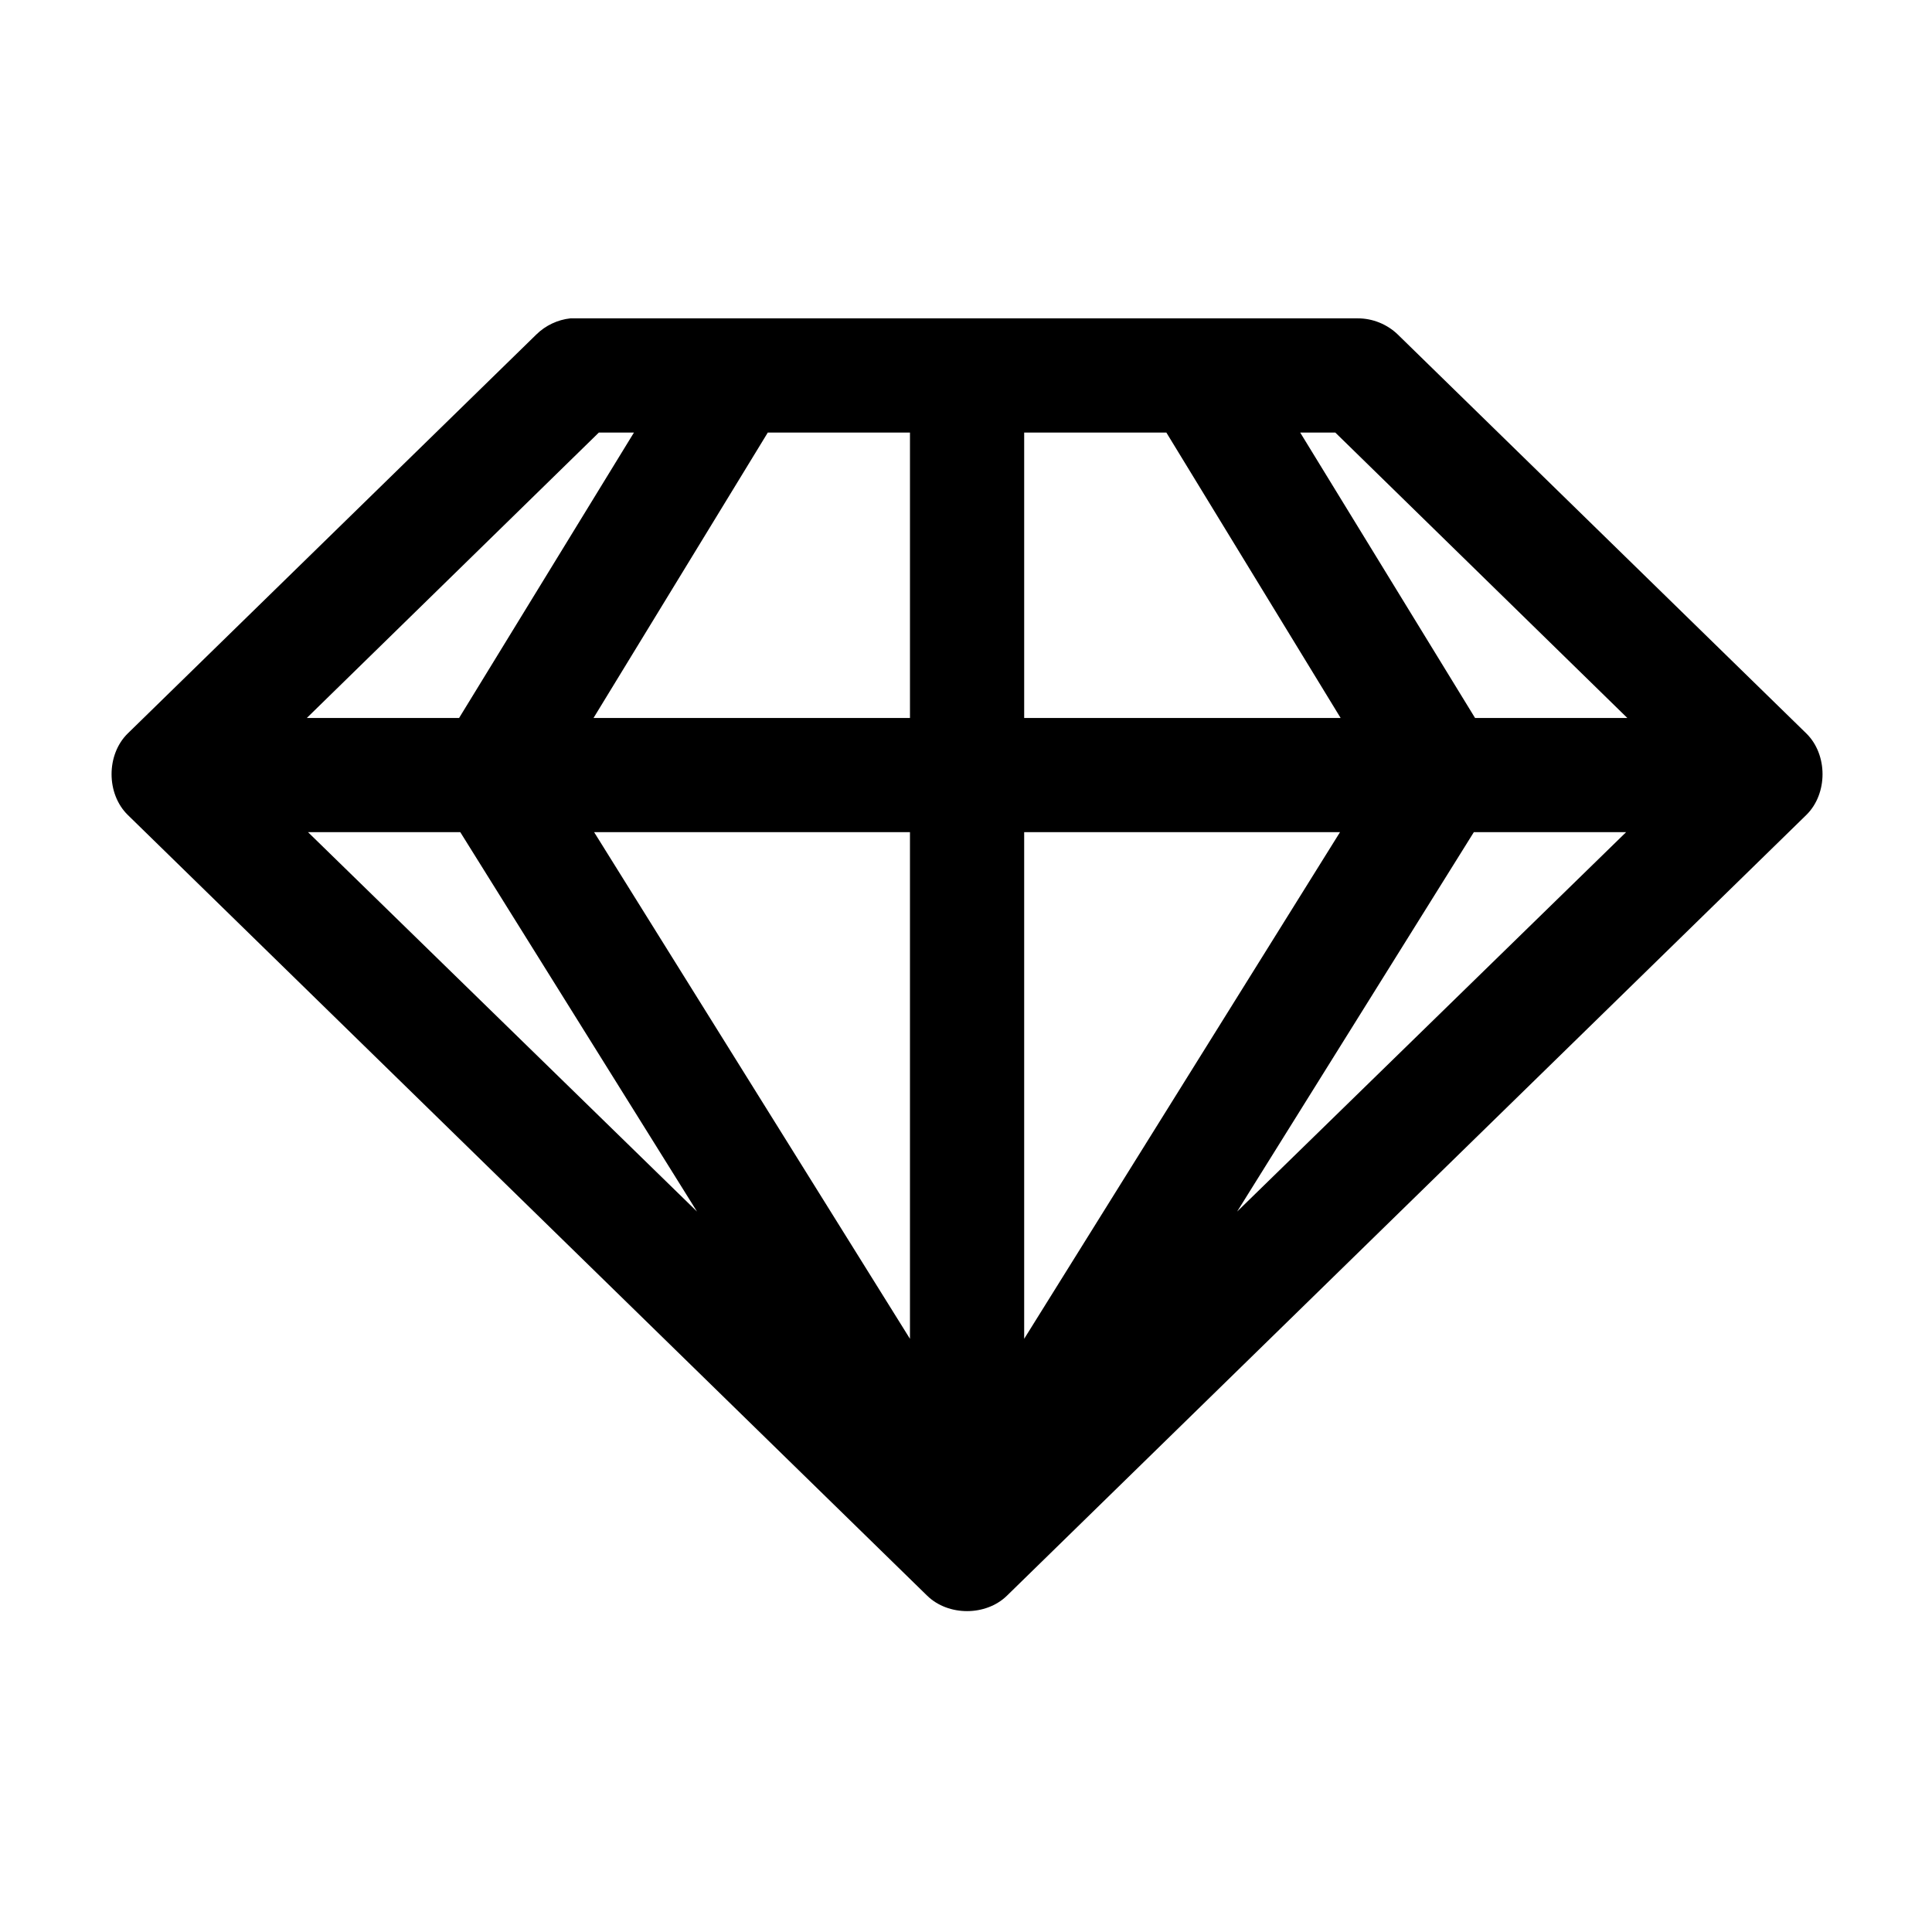
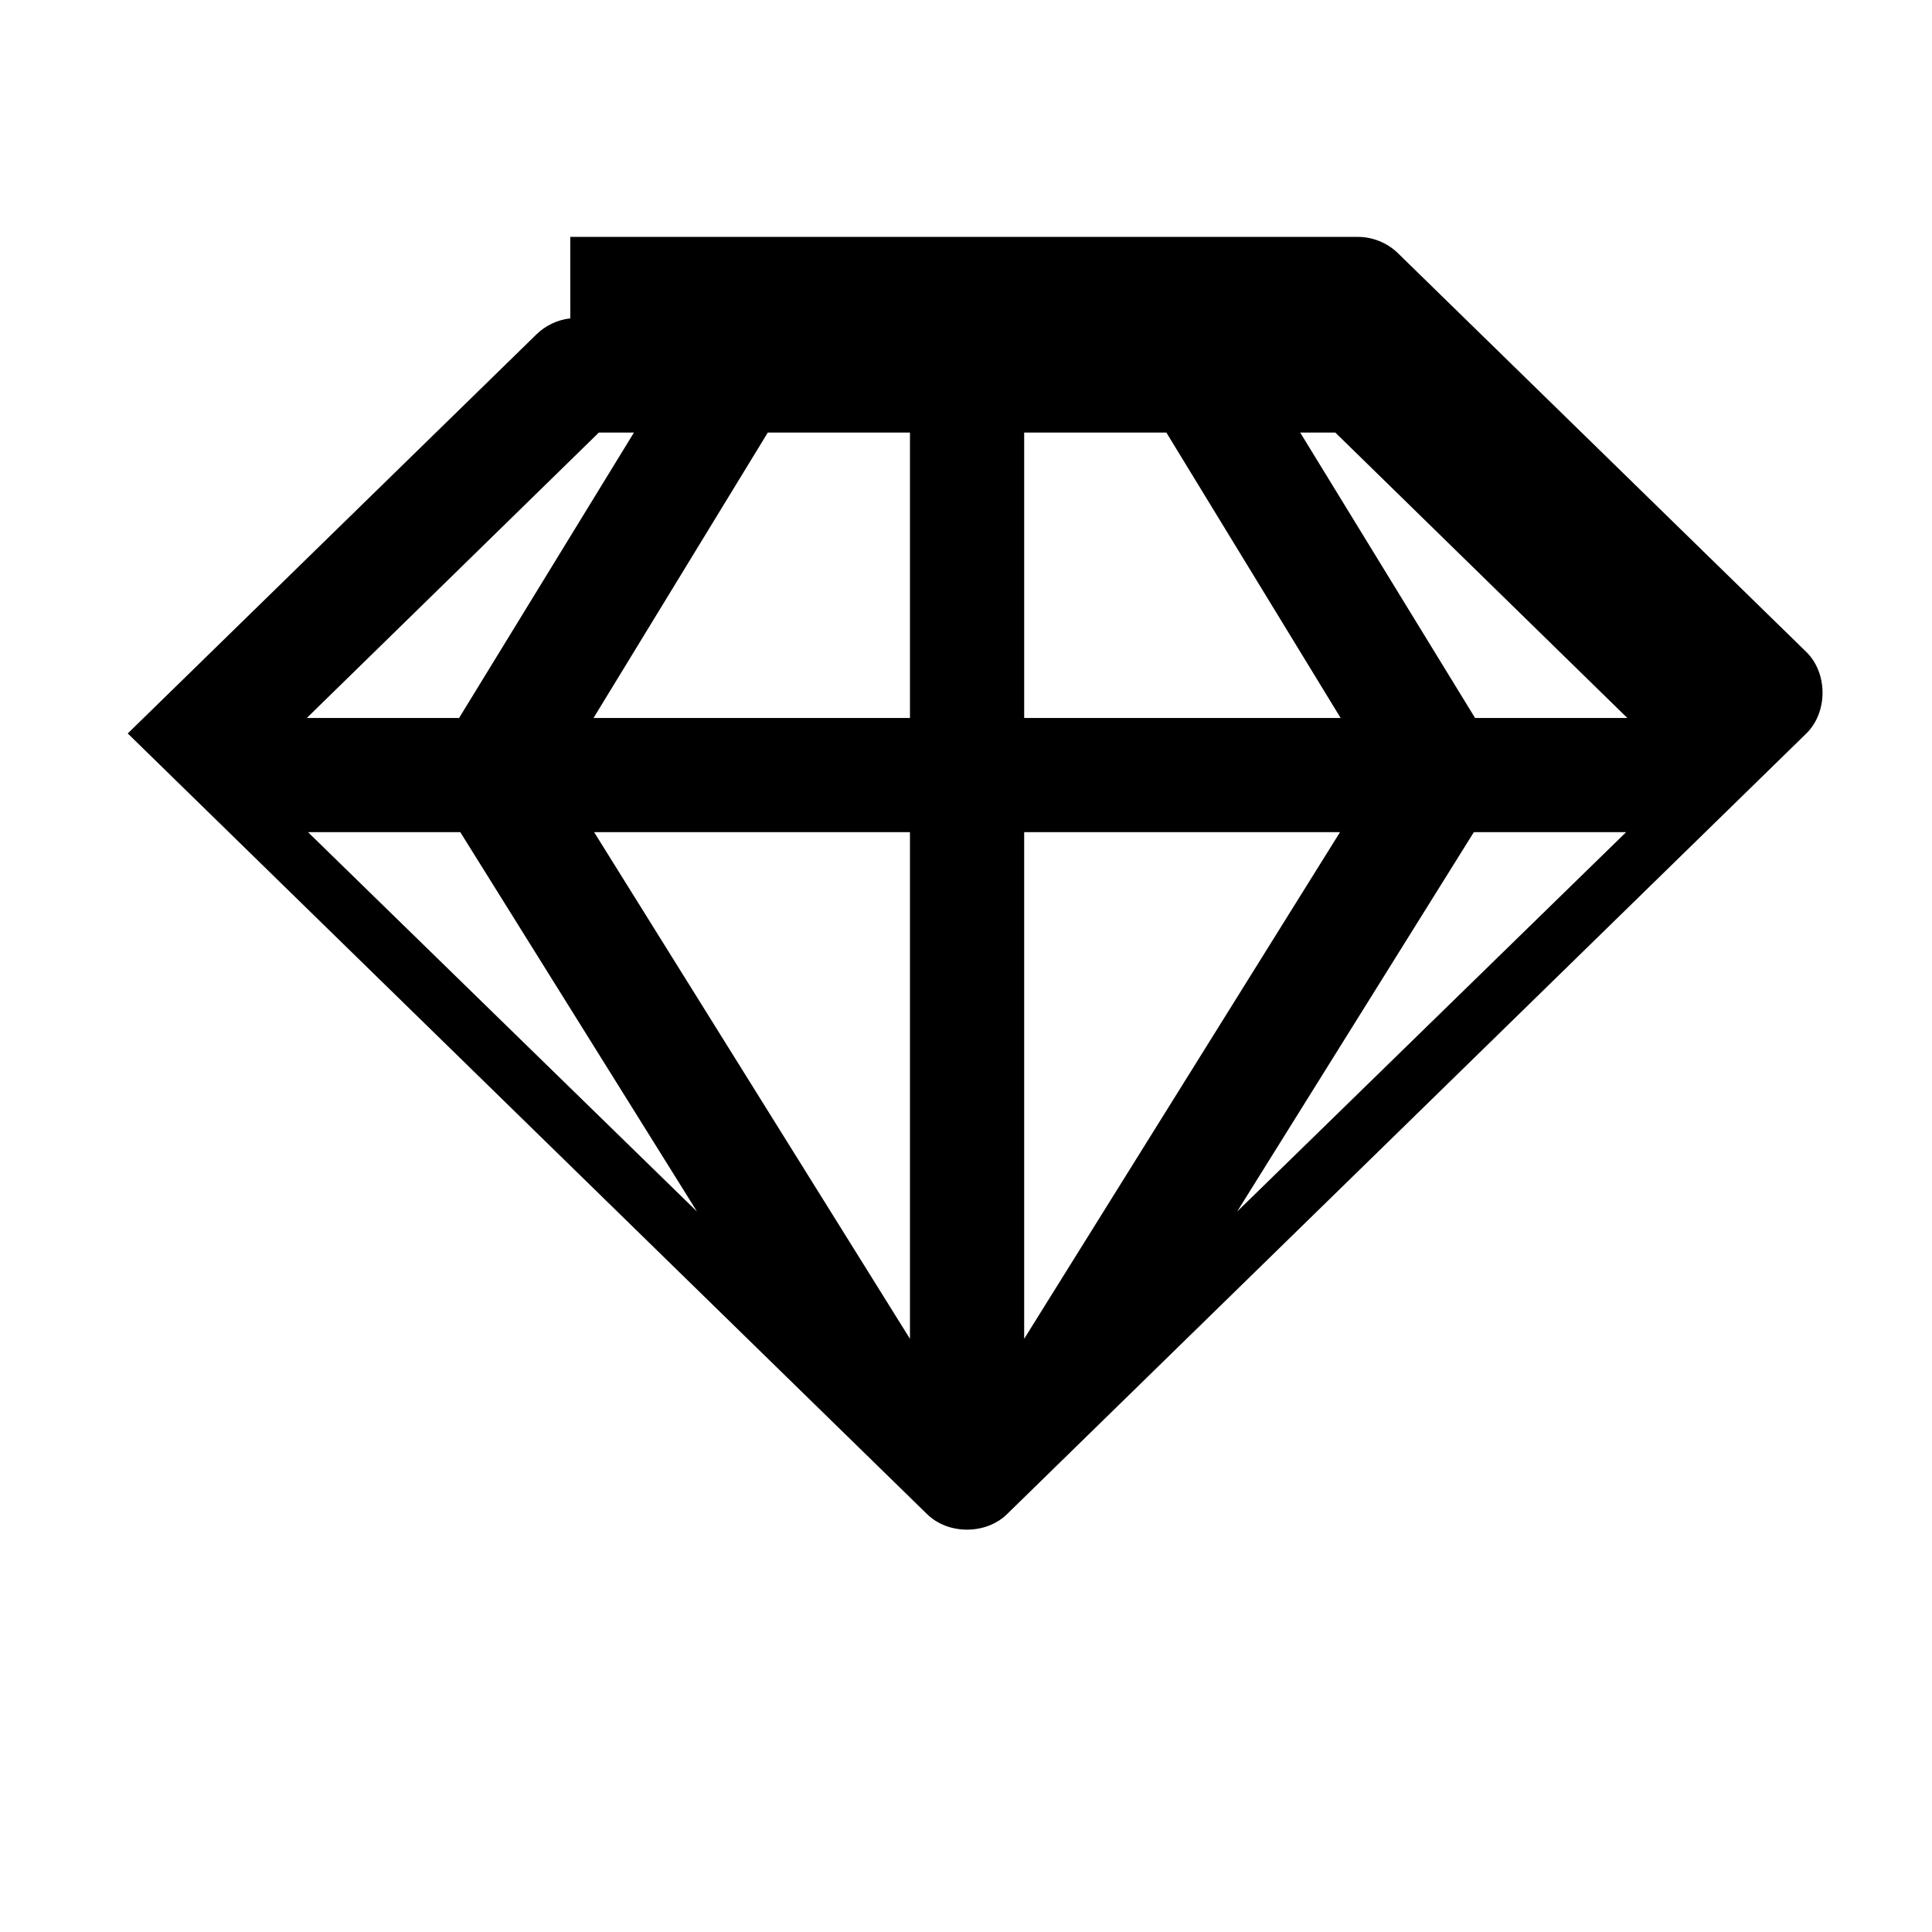
<svg xmlns="http://www.w3.org/2000/svg" fill="#000000" width="800px" height="800px" version="1.1" viewBox="144 144 512 512">
-   <path d="m295.14 228.37c-3.356 0.363-6.578 1.887-8.984 4.254l-108.3 105.75c-5.719 5.613-5.719 15.977 0 21.59l211.86 206.92c5.582 5.438 15.543 5.438 21.125 0l211.86-206.92c5.719-5.613 5.719-15.977 0-21.59l-108.3-105.75c-2.797-2.703-6.672-4.266-10.562-4.254h-208.71zm7.566 30.258h9.301l-46.344 75.645h-40.355zm44.77 0h37.676v75.645h-83.863zm67.941 0h37.676l46.188 75.645h-83.863zm73.145 0h9.301l77.398 75.645h-40.355zm-262.94 105.9h40.355l62.738 100.55zm75.824 0h83.703v134.27zm113.97 0h83.703l-83.703 134.27zm119.17 0h40.355l-103.09 100.55z" />
+   <path d="m295.14 228.37c-3.356 0.363-6.578 1.887-8.984 4.254l-108.3 105.75l211.86 206.92c5.582 5.438 15.543 5.438 21.125 0l211.86-206.92c5.719-5.613 5.719-15.977 0-21.59l-108.3-105.75c-2.797-2.703-6.672-4.266-10.562-4.254h-208.71zm7.566 30.258h9.301l-46.344 75.645h-40.355zm44.77 0h37.676v75.645h-83.863zm67.941 0h37.676l46.188 75.645h-83.863zm73.145 0h9.301l77.398 75.645h-40.355zm-262.94 105.9h40.355l62.738 100.55zm75.824 0h83.703v134.27zm113.97 0h83.703l-83.703 134.27zm119.17 0h40.355l-103.09 100.55z" />
</svg>